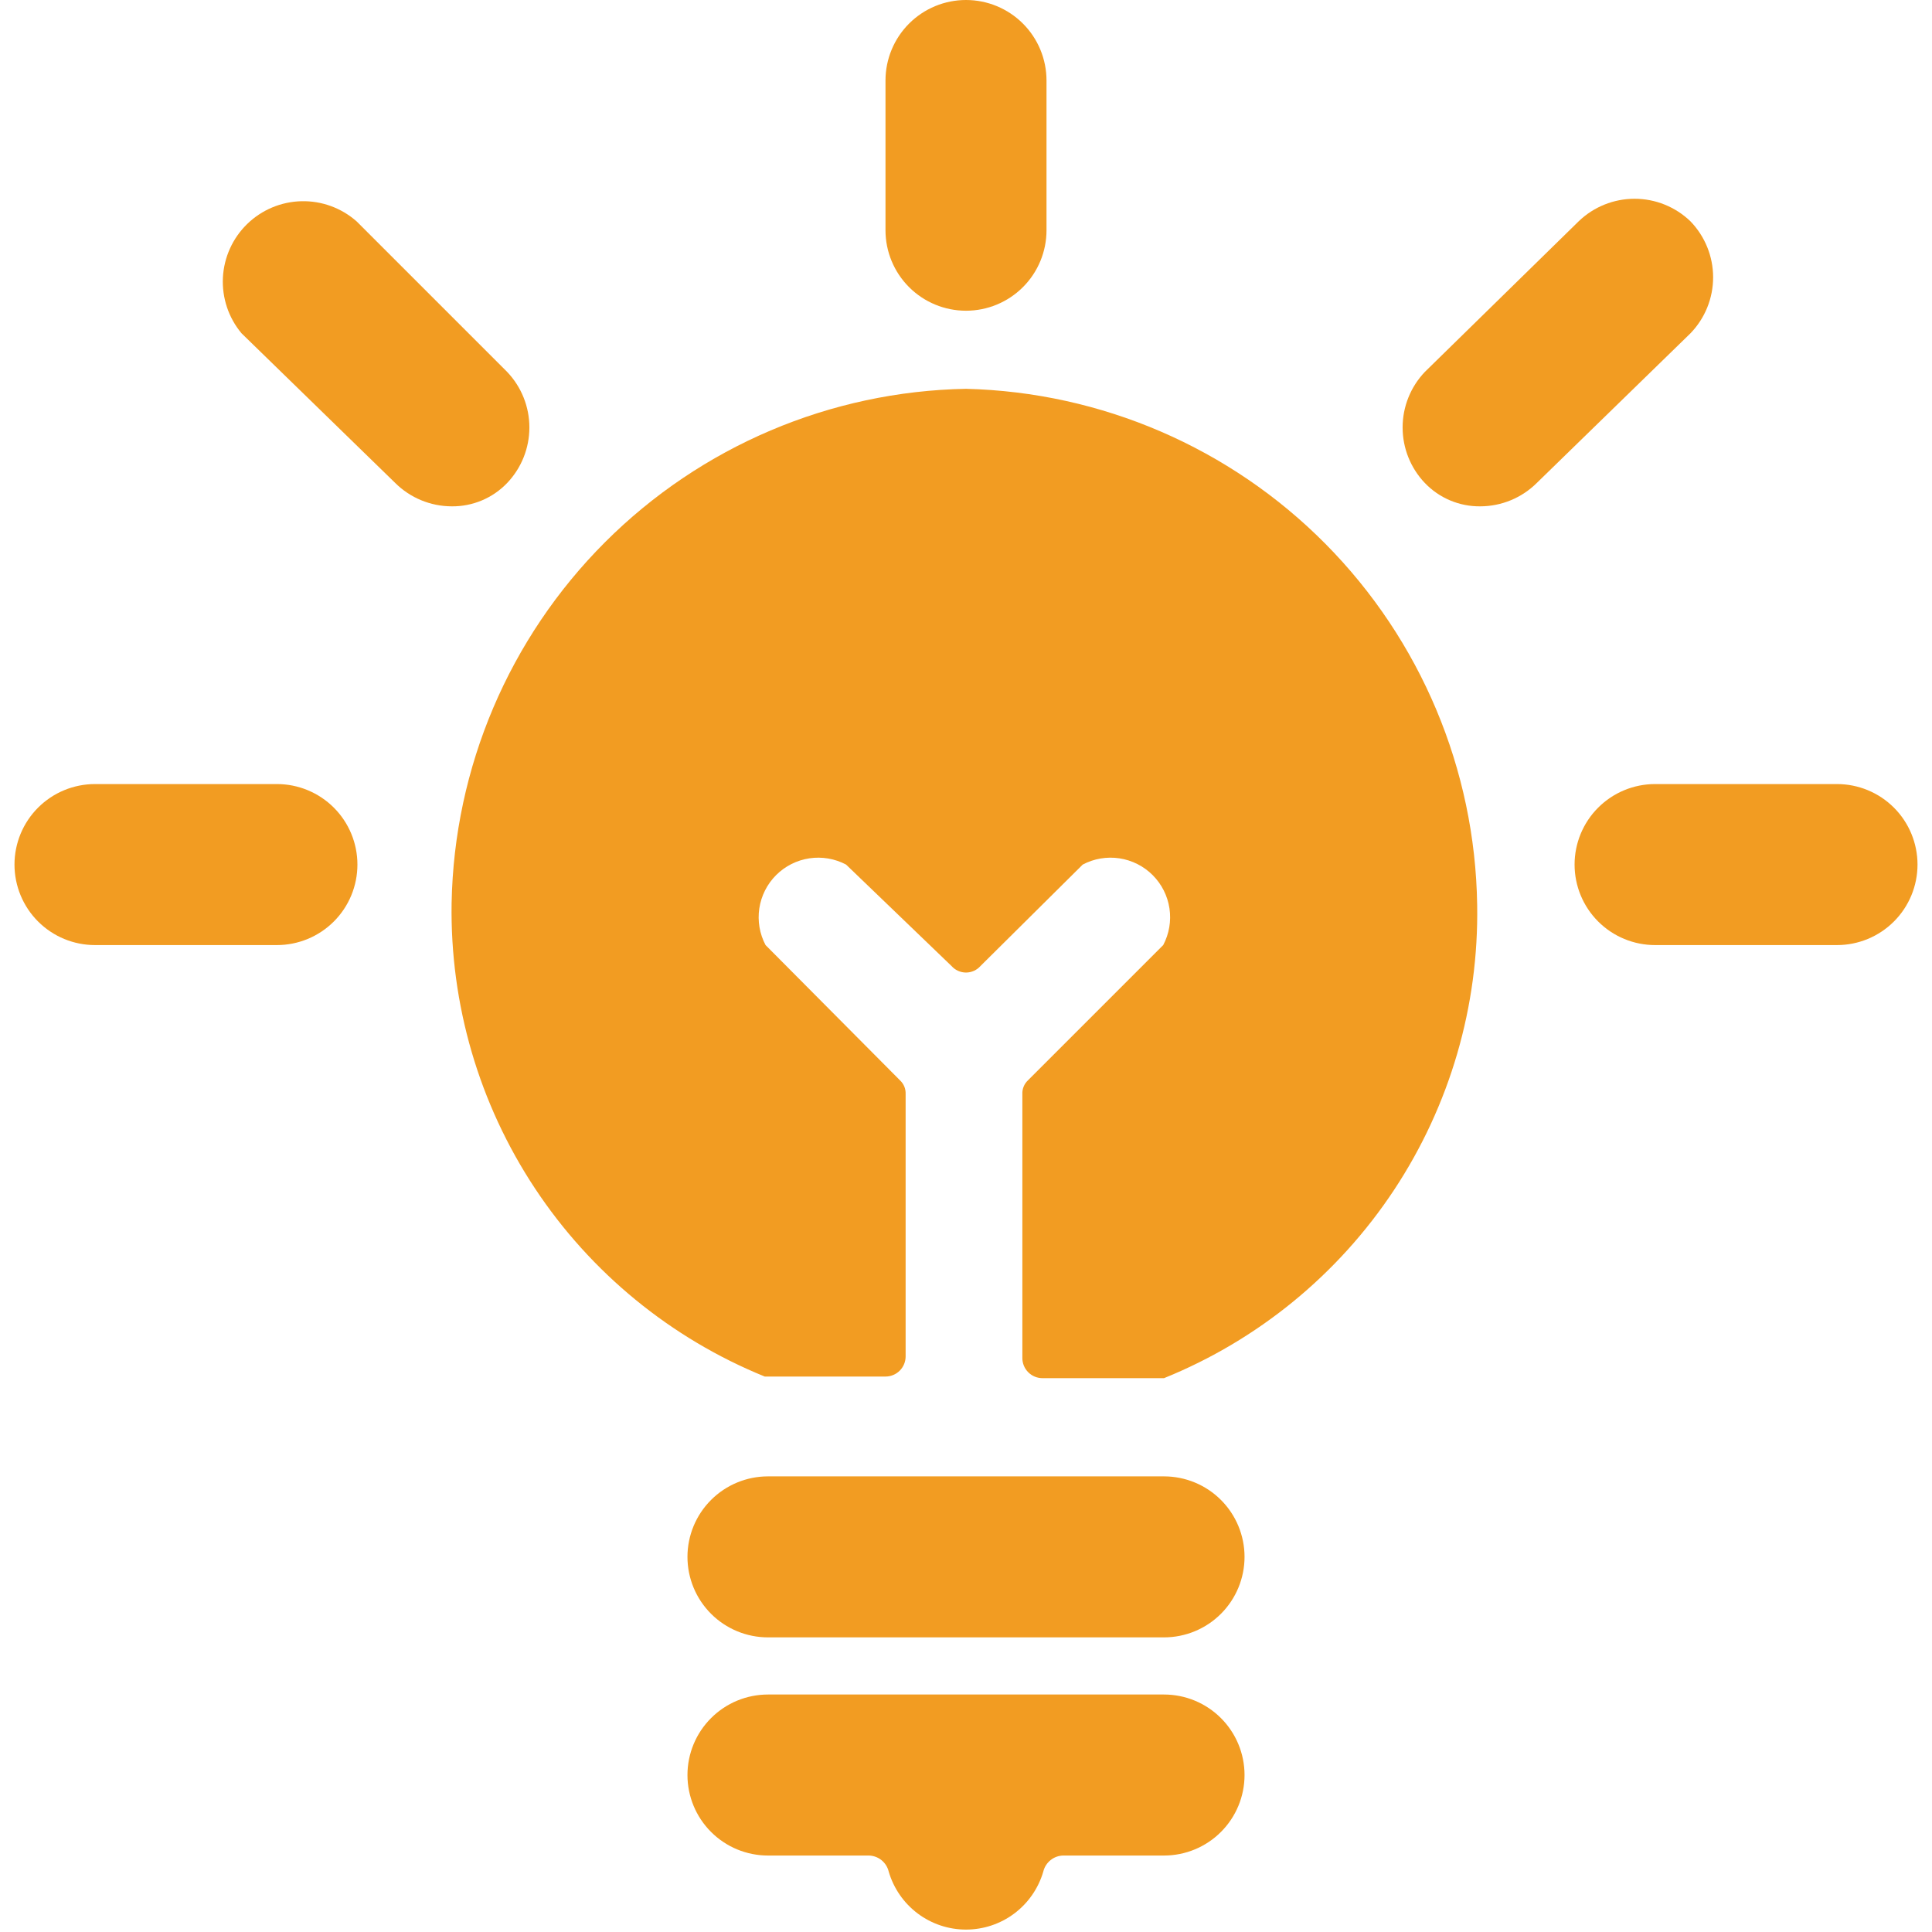
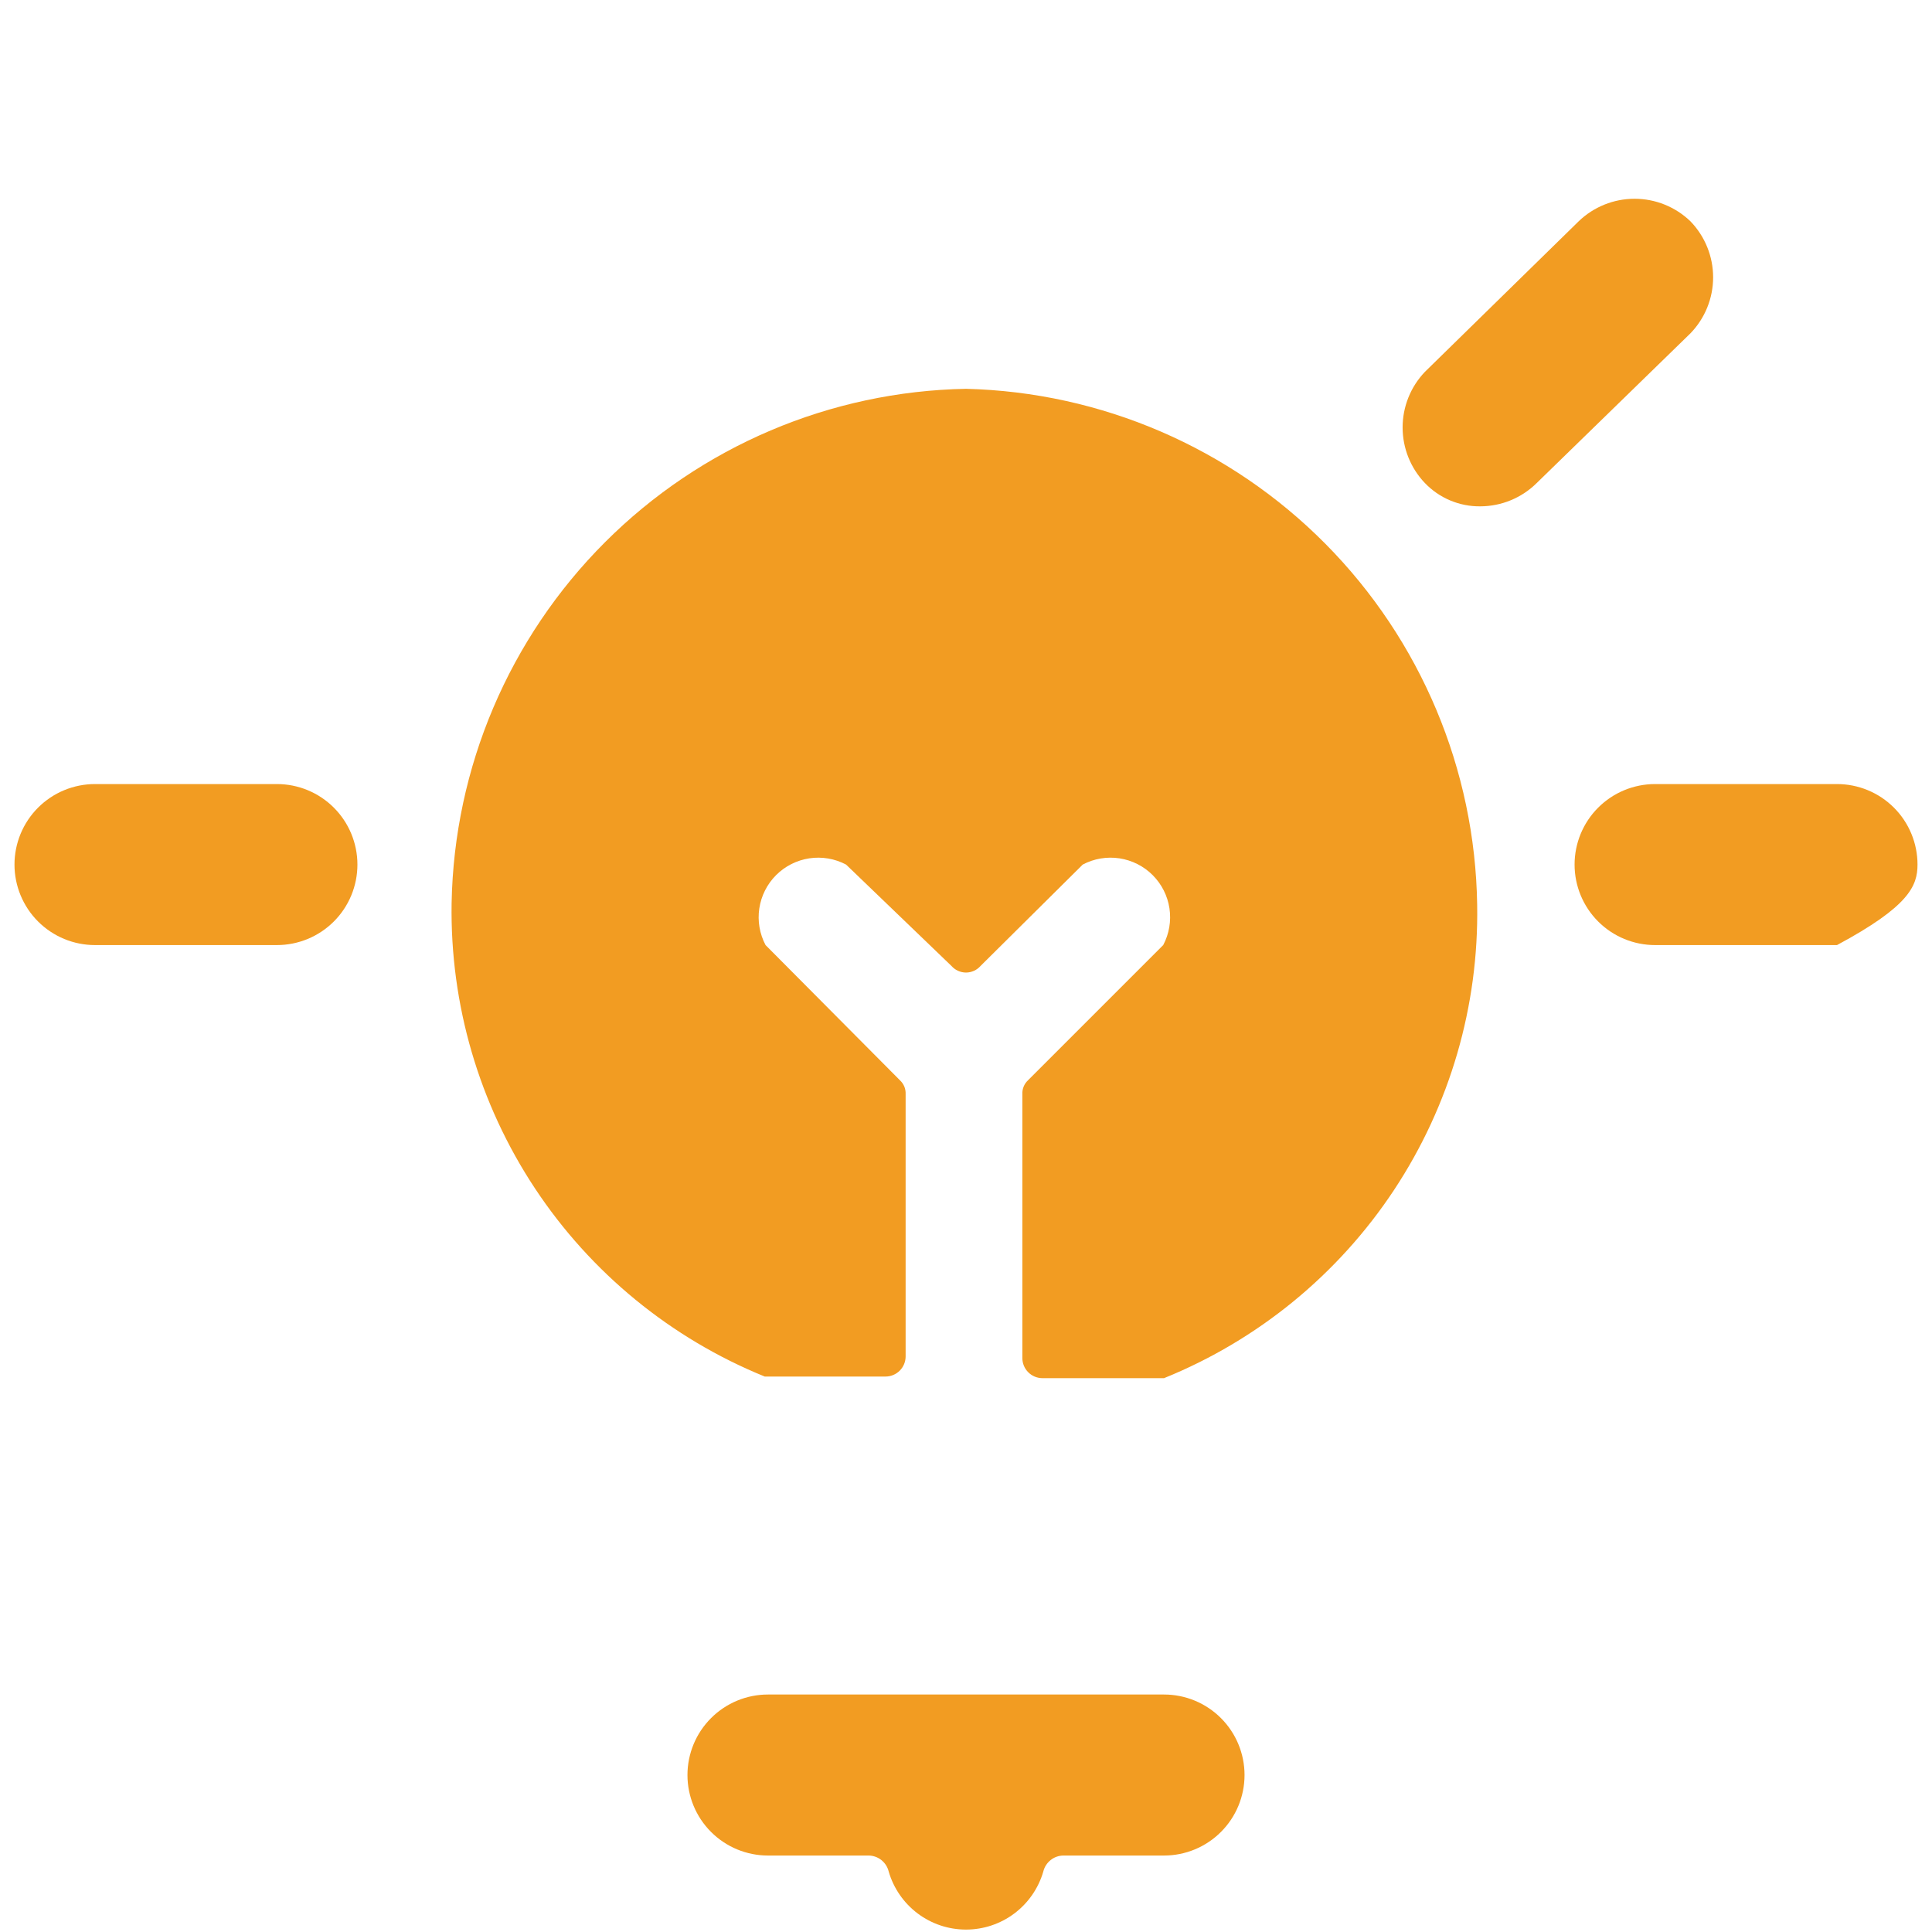
<svg xmlns="http://www.w3.org/2000/svg" width="100" height="100" viewBox="0 0 100 100" fill="none">
  <g clip-path="url(#clip0_9_561)">
    <path d="M50 20.125C42.979 20.253 36.281 23.1 31.315 28.065C26.35 33.031 23.503 39.729 23.375 46.75C23.292 51.992 24.795 57.136 27.688 61.508C30.58 65.881 34.727 69.276 39.583 71.25H39.958H45.833C46.11 71.25 46.374 71.14 46.57 70.945C46.765 70.75 46.875 70.485 46.875 70.208V56.625C46.88 56.493 46.857 56.361 46.807 56.239C46.756 56.117 46.68 56.007 46.583 55.917L39.625 48.917C39.317 48.334 39.204 47.668 39.302 47.017C39.401 46.365 39.705 45.762 40.171 45.296C40.637 44.83 41.24 44.526 41.892 44.427C42.543 44.329 43.209 44.442 43.792 44.75L49.25 50C49.344 50.106 49.459 50.192 49.589 50.25C49.718 50.308 49.858 50.339 50 50.339C50.142 50.339 50.282 50.308 50.411 50.25C50.541 50.192 50.656 50.106 50.75 50L56.042 44.75C56.624 44.442 57.29 44.329 57.942 44.427C58.593 44.526 59.197 44.83 59.662 45.296C60.128 45.762 60.433 46.365 60.531 47.017C60.629 47.668 60.516 48.334 60.208 48.917L53.208 55.917C53.111 56.007 53.035 56.117 52.985 56.239C52.935 56.361 52.911 56.493 52.917 56.625V70.292C52.917 70.568 53.026 70.833 53.222 71.028C53.417 71.224 53.682 71.333 53.958 71.333H59.875H60.25C65.11 69.365 69.26 65.97 72.153 61.597C75.046 57.223 76.547 52.076 76.458 46.833C76.353 39.826 73.539 33.131 68.607 28.152C63.674 23.173 57.006 20.297 50 20.125Z" fill="#F29C22" />
-     <path d="M45.833 4.167V11.917C45.833 13.022 46.272 14.082 47.054 14.863C47.835 15.644 48.895 16.083 50 16.083C51.105 16.083 52.165 15.644 52.946 14.863C53.728 14.082 54.167 13.022 54.167 11.917V4.167C54.167 3.062 53.728 2.002 52.946 1.22C52.165 0.439 51.105 0 50 0C48.895 0 47.835 0.439 47.054 1.22C46.272 2.002 45.833 3.062 45.833 4.167Z" fill="#F29C22" />
    <path d="M14.333 40.583H4.917C3.812 40.583 2.752 41.022 1.97 41.804C1.189 42.585 0.75 43.645 0.75 44.75C0.75 45.855 1.189 46.915 1.97 47.696C2.752 48.478 3.812 48.917 4.917 48.917H14.333C15.438 48.917 16.498 48.478 17.28 47.696C18.061 46.915 18.5 45.855 18.5 44.75C18.5 43.645 18.061 42.585 17.28 41.804C16.498 41.022 15.438 40.583 14.333 40.583Z" fill="#F29C22" />
-     <path d="M26.25 19.25L18.458 11.458C17.671 10.763 16.65 10.39 15.6 10.415C14.55 10.44 13.548 10.861 12.795 11.593C12.042 12.325 11.593 13.315 11.538 14.364C11.484 15.413 11.827 16.444 12.5 17.25L20.458 25C21.234 25.77 22.282 26.204 23.375 26.208C23.911 26.215 24.443 26.11 24.938 25.903C25.433 25.695 25.879 25.388 26.25 25C26.989 24.225 27.401 23.196 27.401 22.125C27.401 21.054 26.989 20.025 26.25 19.25Z" fill="#F29C22" />
-     <path d="M95.083 40.583H85.667C84.562 40.583 83.502 41.022 82.72 41.804C81.939 42.585 81.5 43.645 81.5 44.75C81.5 45.855 81.939 46.915 82.72 47.696C83.502 48.478 84.562 48.917 85.667 48.917H95.083C96.188 48.917 97.248 48.478 98.03 47.696C98.811 46.915 99.25 45.855 99.25 44.75C99.25 43.645 98.811 42.585 98.03 41.804C97.248 41.022 96.188 40.583 95.083 40.583Z" fill="#F29C22" />
+     <path d="M95.083 40.583H85.667C84.562 40.583 83.502 41.022 82.72 41.804C81.939 42.585 81.5 43.645 81.5 44.75C81.5 45.855 81.939 46.915 82.72 47.696C83.502 48.478 84.562 48.917 85.667 48.917H95.083C98.811 46.915 99.25 45.855 99.25 44.75C99.25 43.645 98.811 42.585 98.03 41.804C97.248 41.022 96.188 40.583 95.083 40.583Z" fill="#F29C22" />
    <path d="M87.5 11.458C86.723 10.707 85.685 10.288 84.604 10.288C83.524 10.288 82.485 10.707 81.708 11.458L73.75 19.25C73.011 20.025 72.599 21.055 72.599 22.125C72.599 23.196 73.011 24.225 73.75 25C74.121 25.388 74.567 25.695 75.062 25.903C75.557 26.111 76.089 26.215 76.625 26.208C77.718 26.204 78.766 25.77 79.542 25L87.5 17.25C88.251 16.473 88.671 15.435 88.671 14.354C88.671 13.274 88.251 12.235 87.5 11.458Z" fill="#F29C22" />
-     <path d="M60.25 76.417H39.75C38.645 76.417 37.585 76.856 36.804 77.637C36.022 78.418 35.583 79.478 35.583 80.583C35.583 81.688 36.022 82.748 36.804 83.53C37.585 84.311 38.645 84.75 39.75 84.75H60.25C61.355 84.75 62.415 84.311 63.196 83.53C63.978 82.748 64.417 81.688 64.417 80.583C64.417 79.478 63.978 78.418 63.196 77.637C62.415 76.856 61.355 76.417 60.25 76.417Z" fill="#F29C22" />
    <path d="M60.25 87.708H39.75C38.645 87.708 37.585 88.147 36.804 88.929C36.022 89.71 35.583 90.77 35.583 91.875C35.583 92.98 36.022 94.04 36.804 94.821C37.585 95.603 38.645 96.042 39.75 96.042H44.958C45.2 96.044 45.434 96.128 45.623 96.279C45.811 96.43 45.944 96.64 46 96.875C46.252 97.74 46.779 98.501 47.5 99.042C48.221 99.583 49.098 99.875 50 99.875C50.901 99.875 51.779 99.583 52.5 99.042C53.221 98.501 53.748 97.74 54 96.875C54.056 96.64 54.189 96.43 54.377 96.279C54.566 96.128 54.8 96.044 55.042 96.042H60.25C61.355 96.042 62.415 95.603 63.196 94.821C63.978 94.04 64.417 92.98 64.417 91.875C64.417 90.77 63.978 89.71 63.196 88.929C62.415 88.147 61.355 87.708 60.25 87.708Z" fill="#F29C22" />
  </g>
  <defs>
    <clipPath id="clip0_9_561">
      <rect width="100" height="100" fill="white" />
    </clipPath>
  </defs>
</svg>